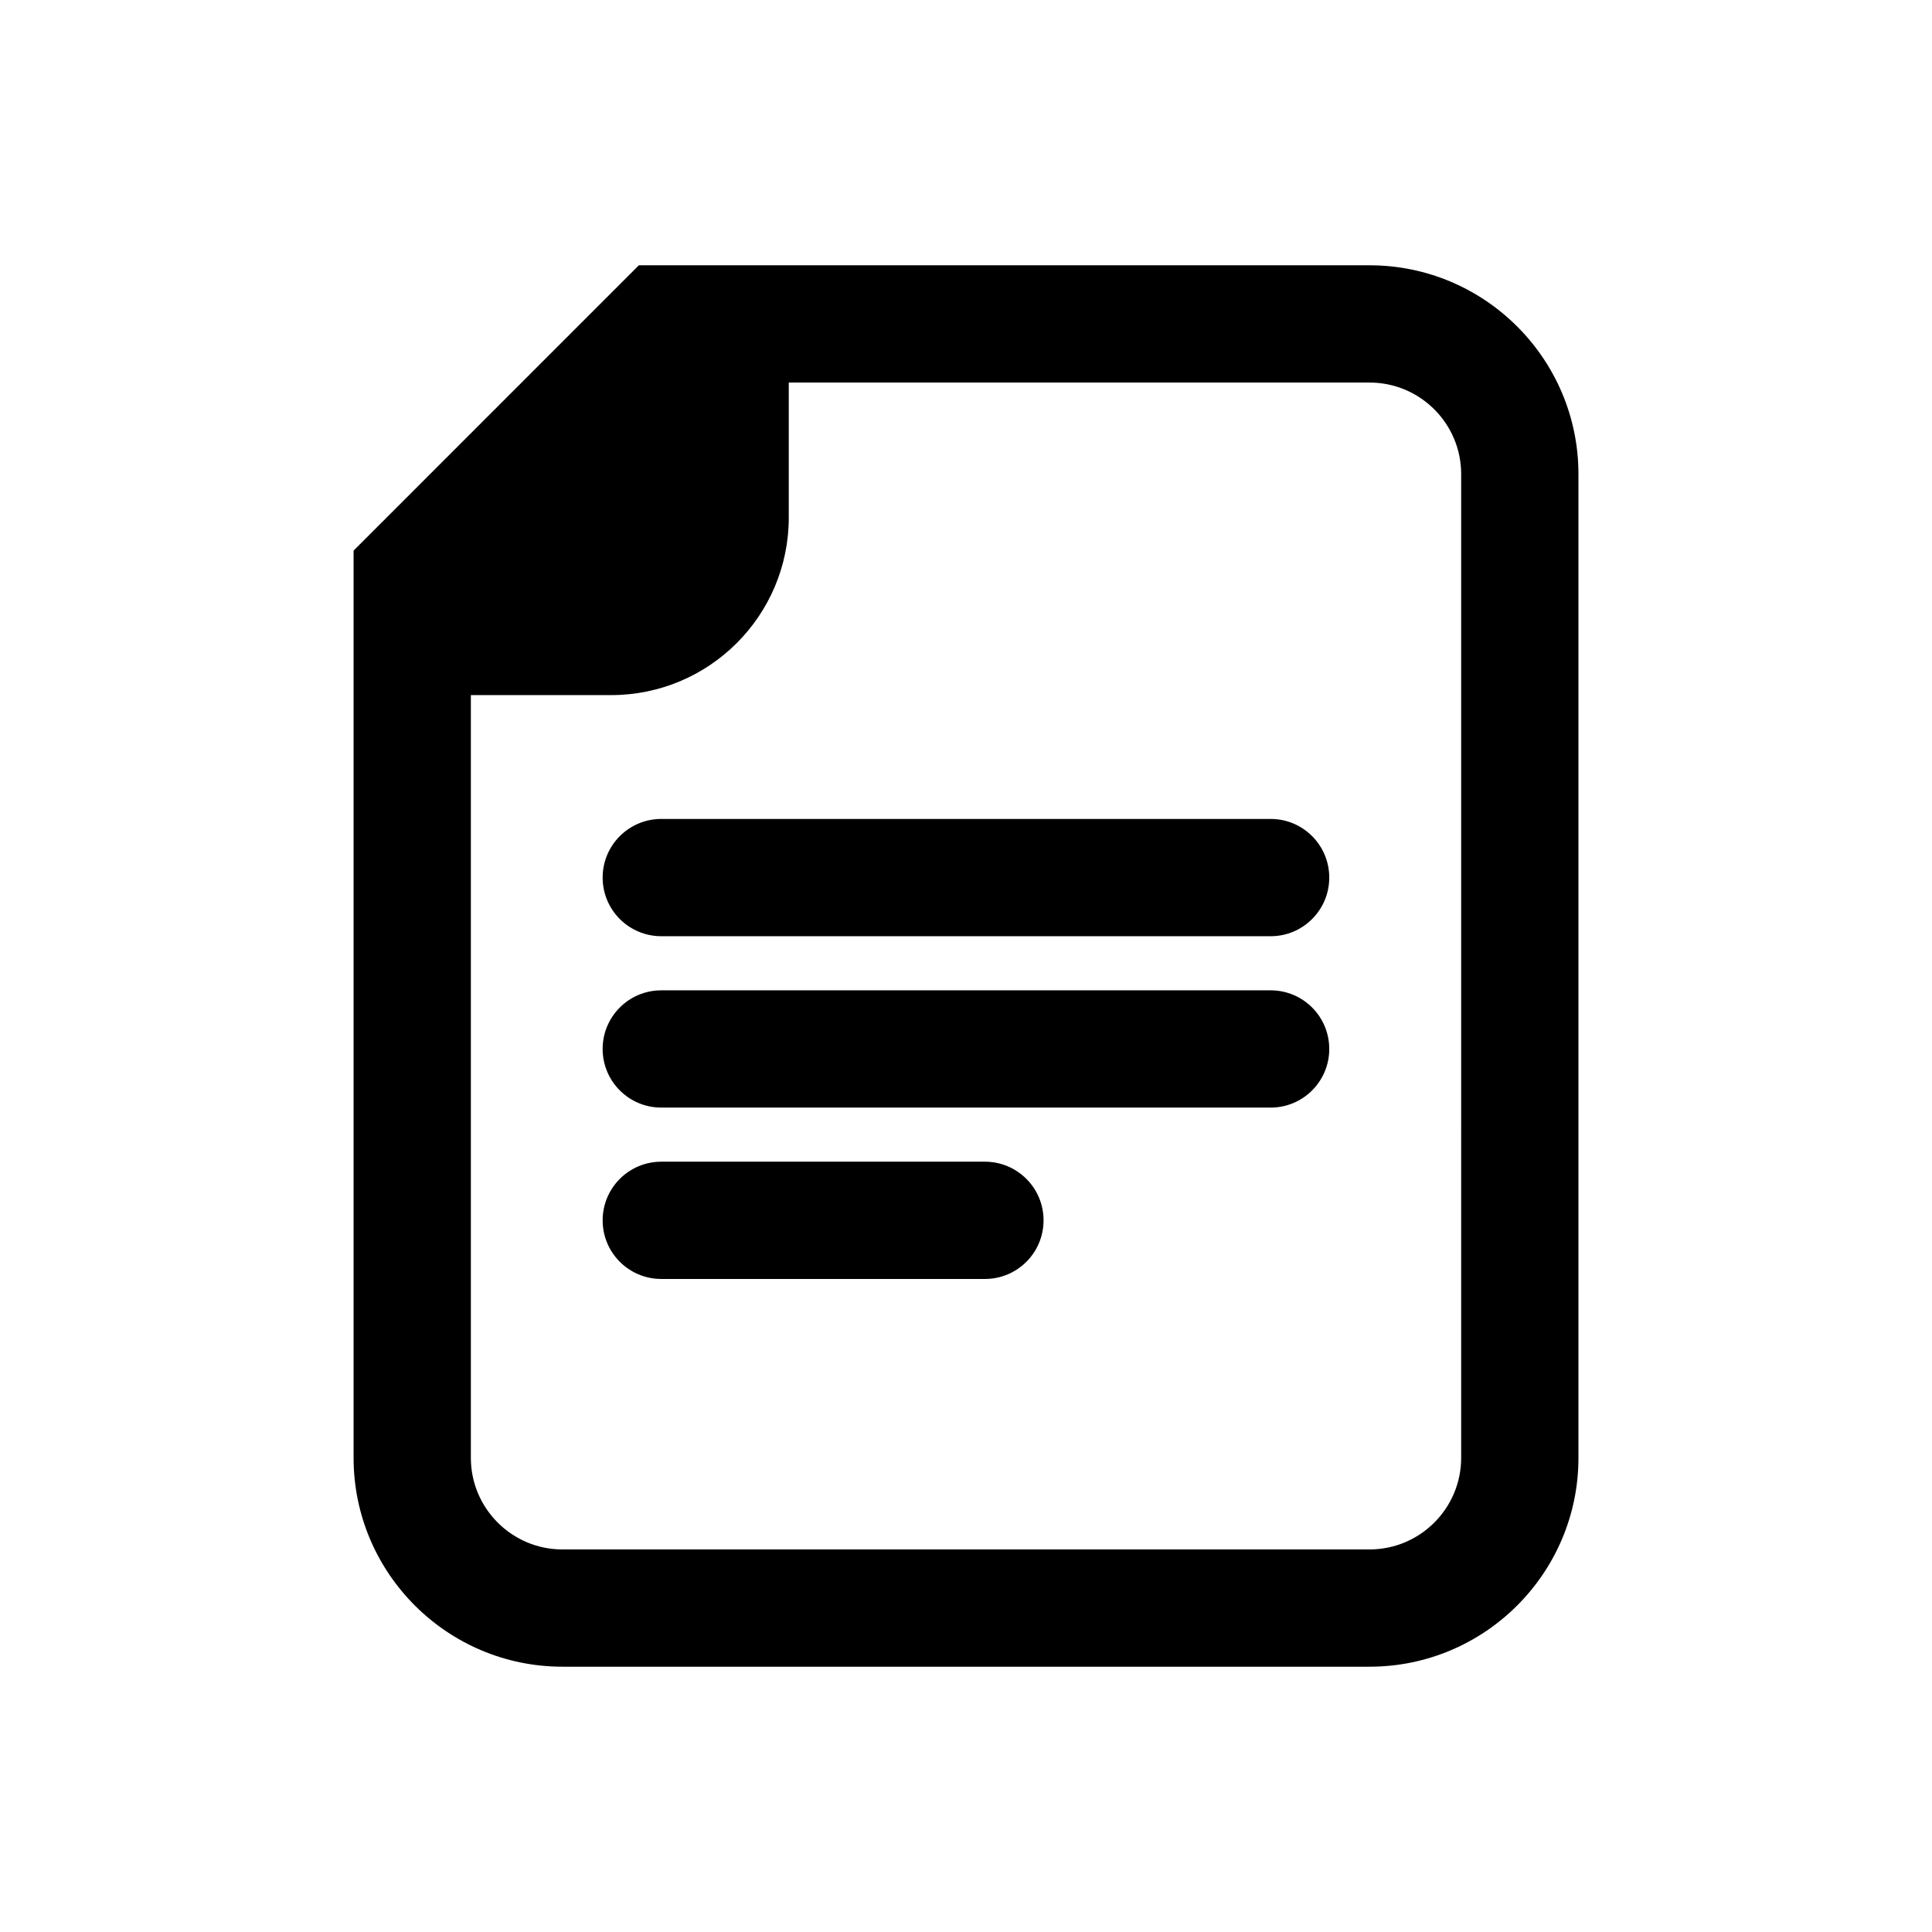
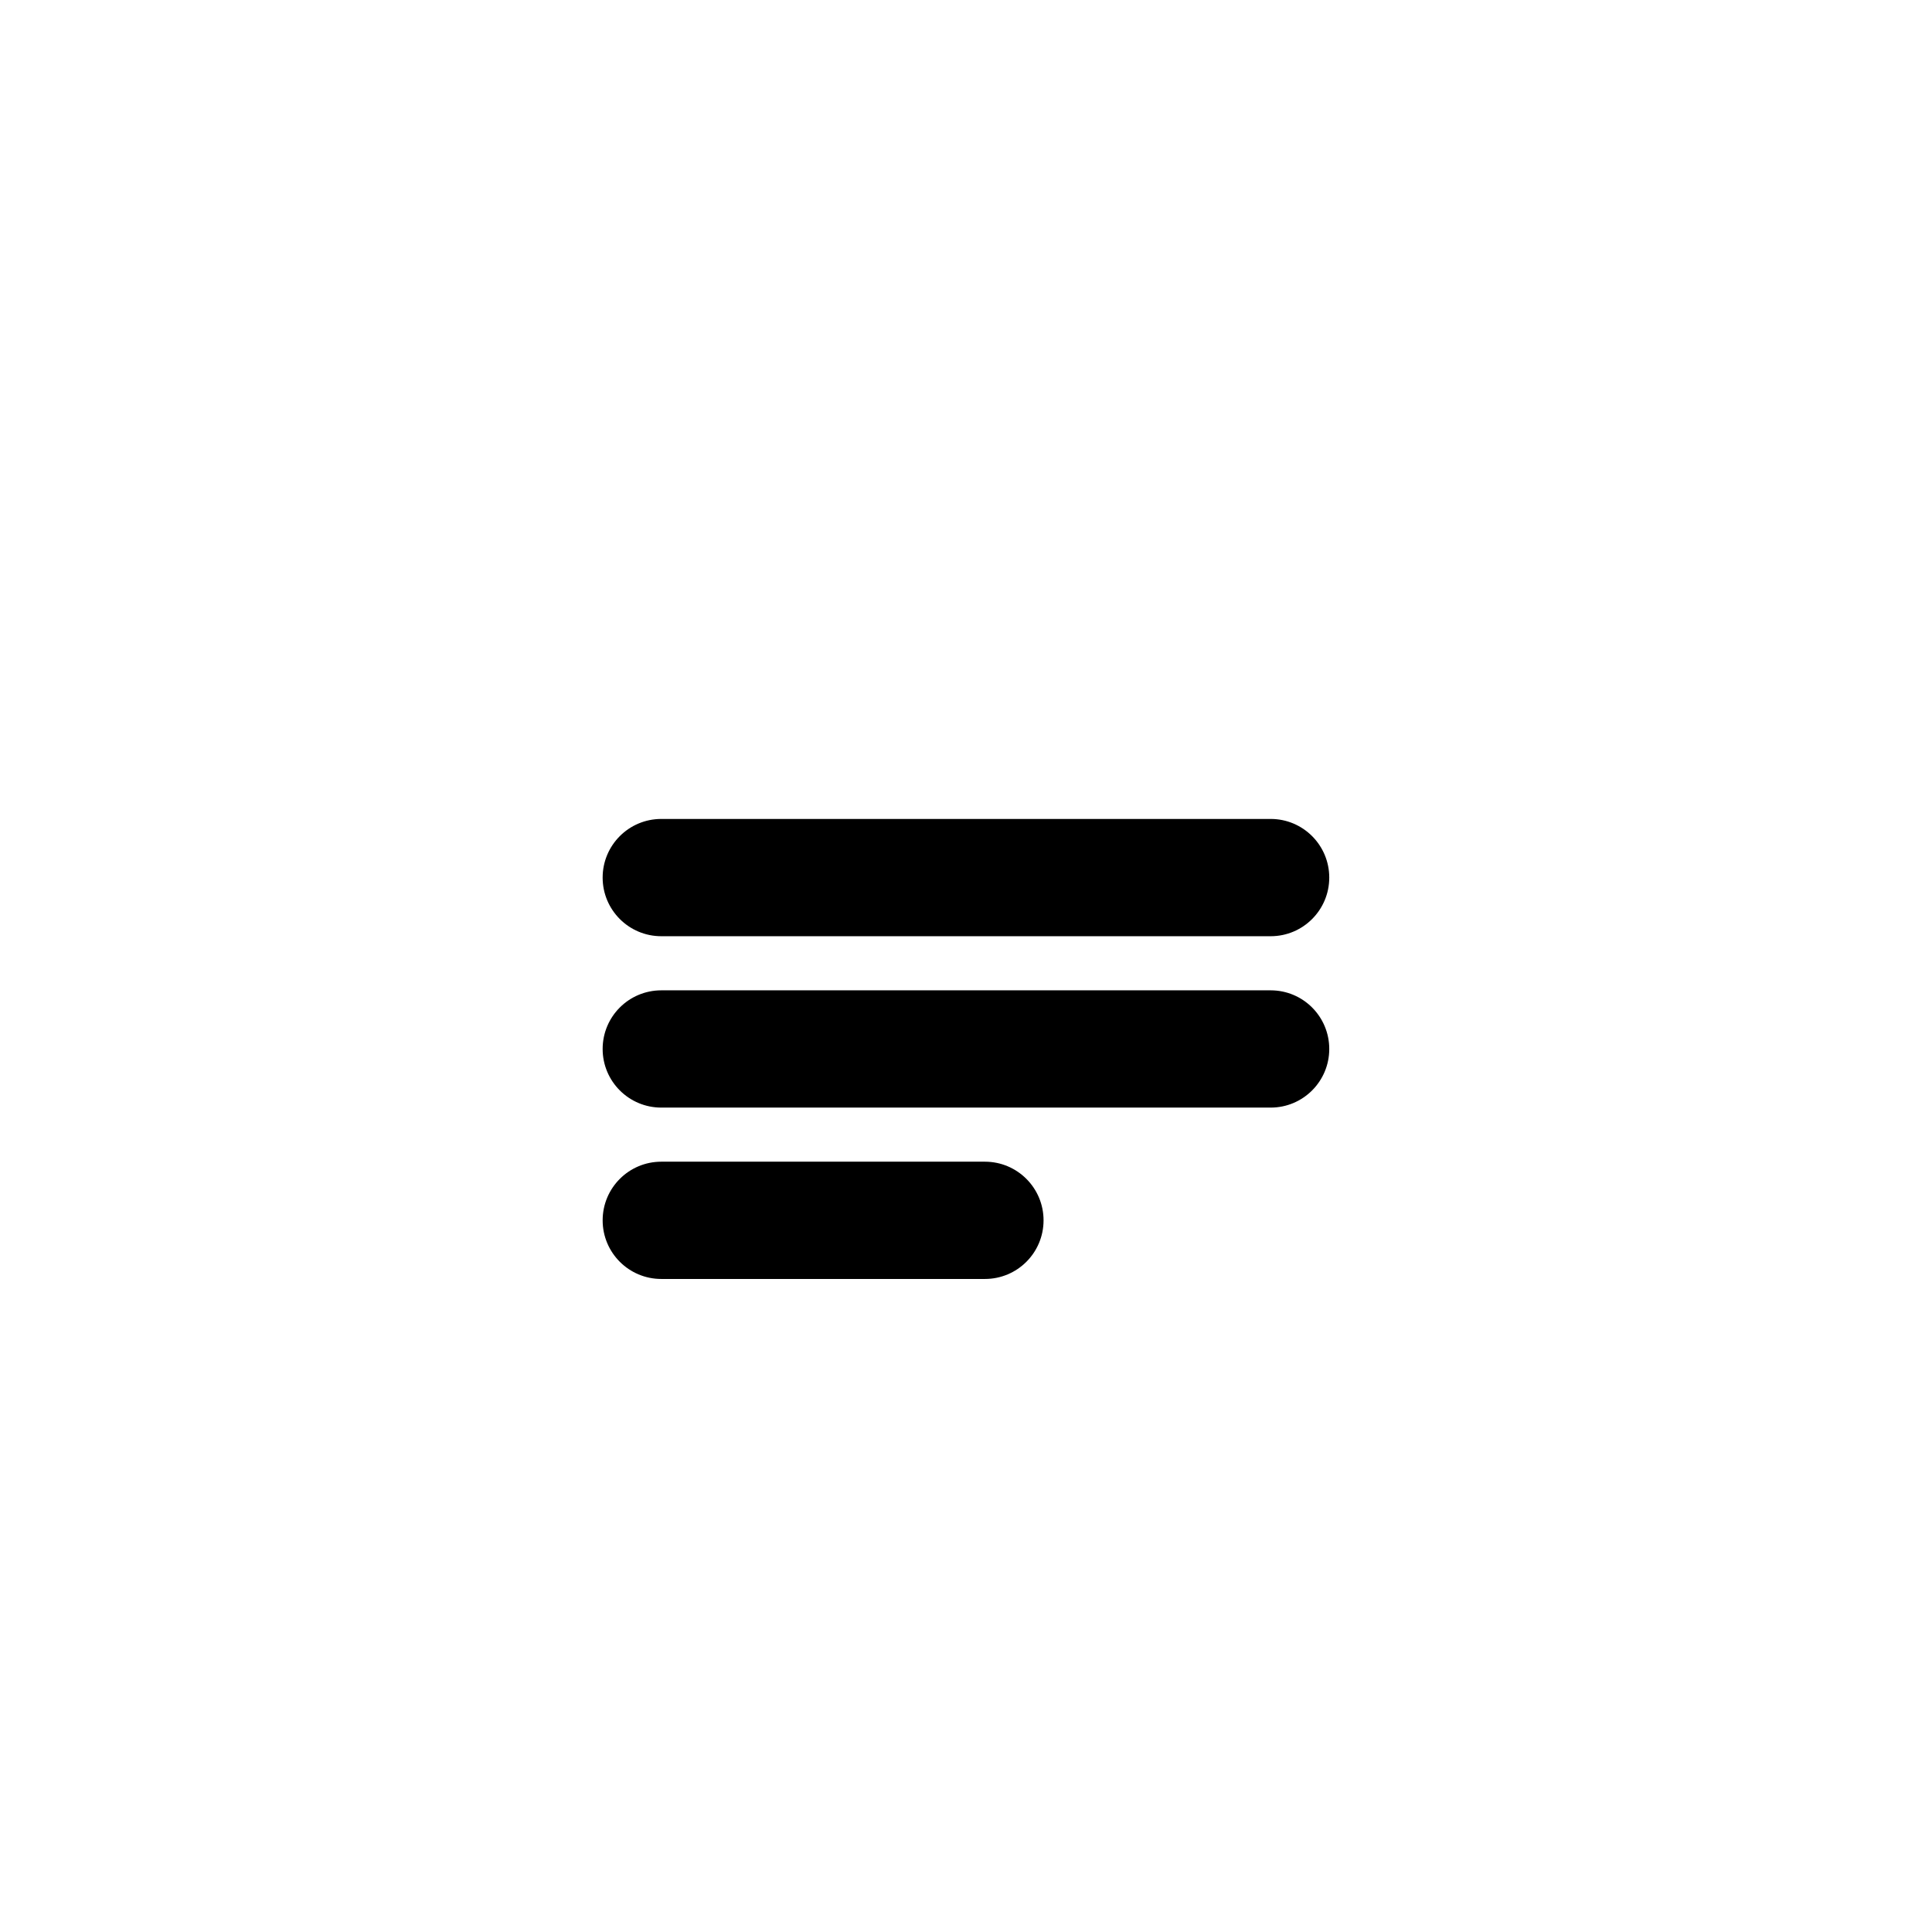
<svg xmlns="http://www.w3.org/2000/svg" fill="#000000" width="800px" height="800px" version="1.1" viewBox="144 144 512 512">
  <g>
-     <path d="m506.95 214.3h-193.64l-75.605 75.613v240.44c0 30.52 24.824 55.34 55.336 55.34h213.91c30.527 0 55.352-24.82 55.352-55.34v-260.71c0-30.508-24.824-55.336-55.352-55.336zm24.273 316.05c0 13.375-10.887 24.266-24.273 24.266h-213.91c-13.371 0-24.258-10.891-24.258-24.266v-202.14h37.172c26 0 47.078-21.062 47.078-47.062v-35.766h153.92c13.391 0 24.273 10.879 24.273 24.262z" />
    <path d="m480.75 361.03h-161.5c-8.59 0-15.543 6.957-15.543 15.539 0 8.574 6.953 15.539 15.543 15.539h161.49c8.582 0 15.527-6.965 15.527-15.539 0-8.578-6.941-15.539-15.523-15.539z" />
    <path d="m480.75 406.45h-161.5c-8.59 0-15.543 6.949-15.543 15.539 0 8.578 6.953 15.535 15.543 15.535h161.49c8.582 0 15.527-6.957 15.527-15.535 0-8.59-6.941-15.539-15.523-15.539z" />
    <path d="m405.01 451.86h-85.758c-8.59 0-15.543 6.965-15.543 15.539 0 8.586 6.953 15.539 15.543 15.539h85.758c8.59 0 15.543-6.953 15.543-15.539 0-8.574-6.953-15.539-15.543-15.539z" />
  </g>
</svg>